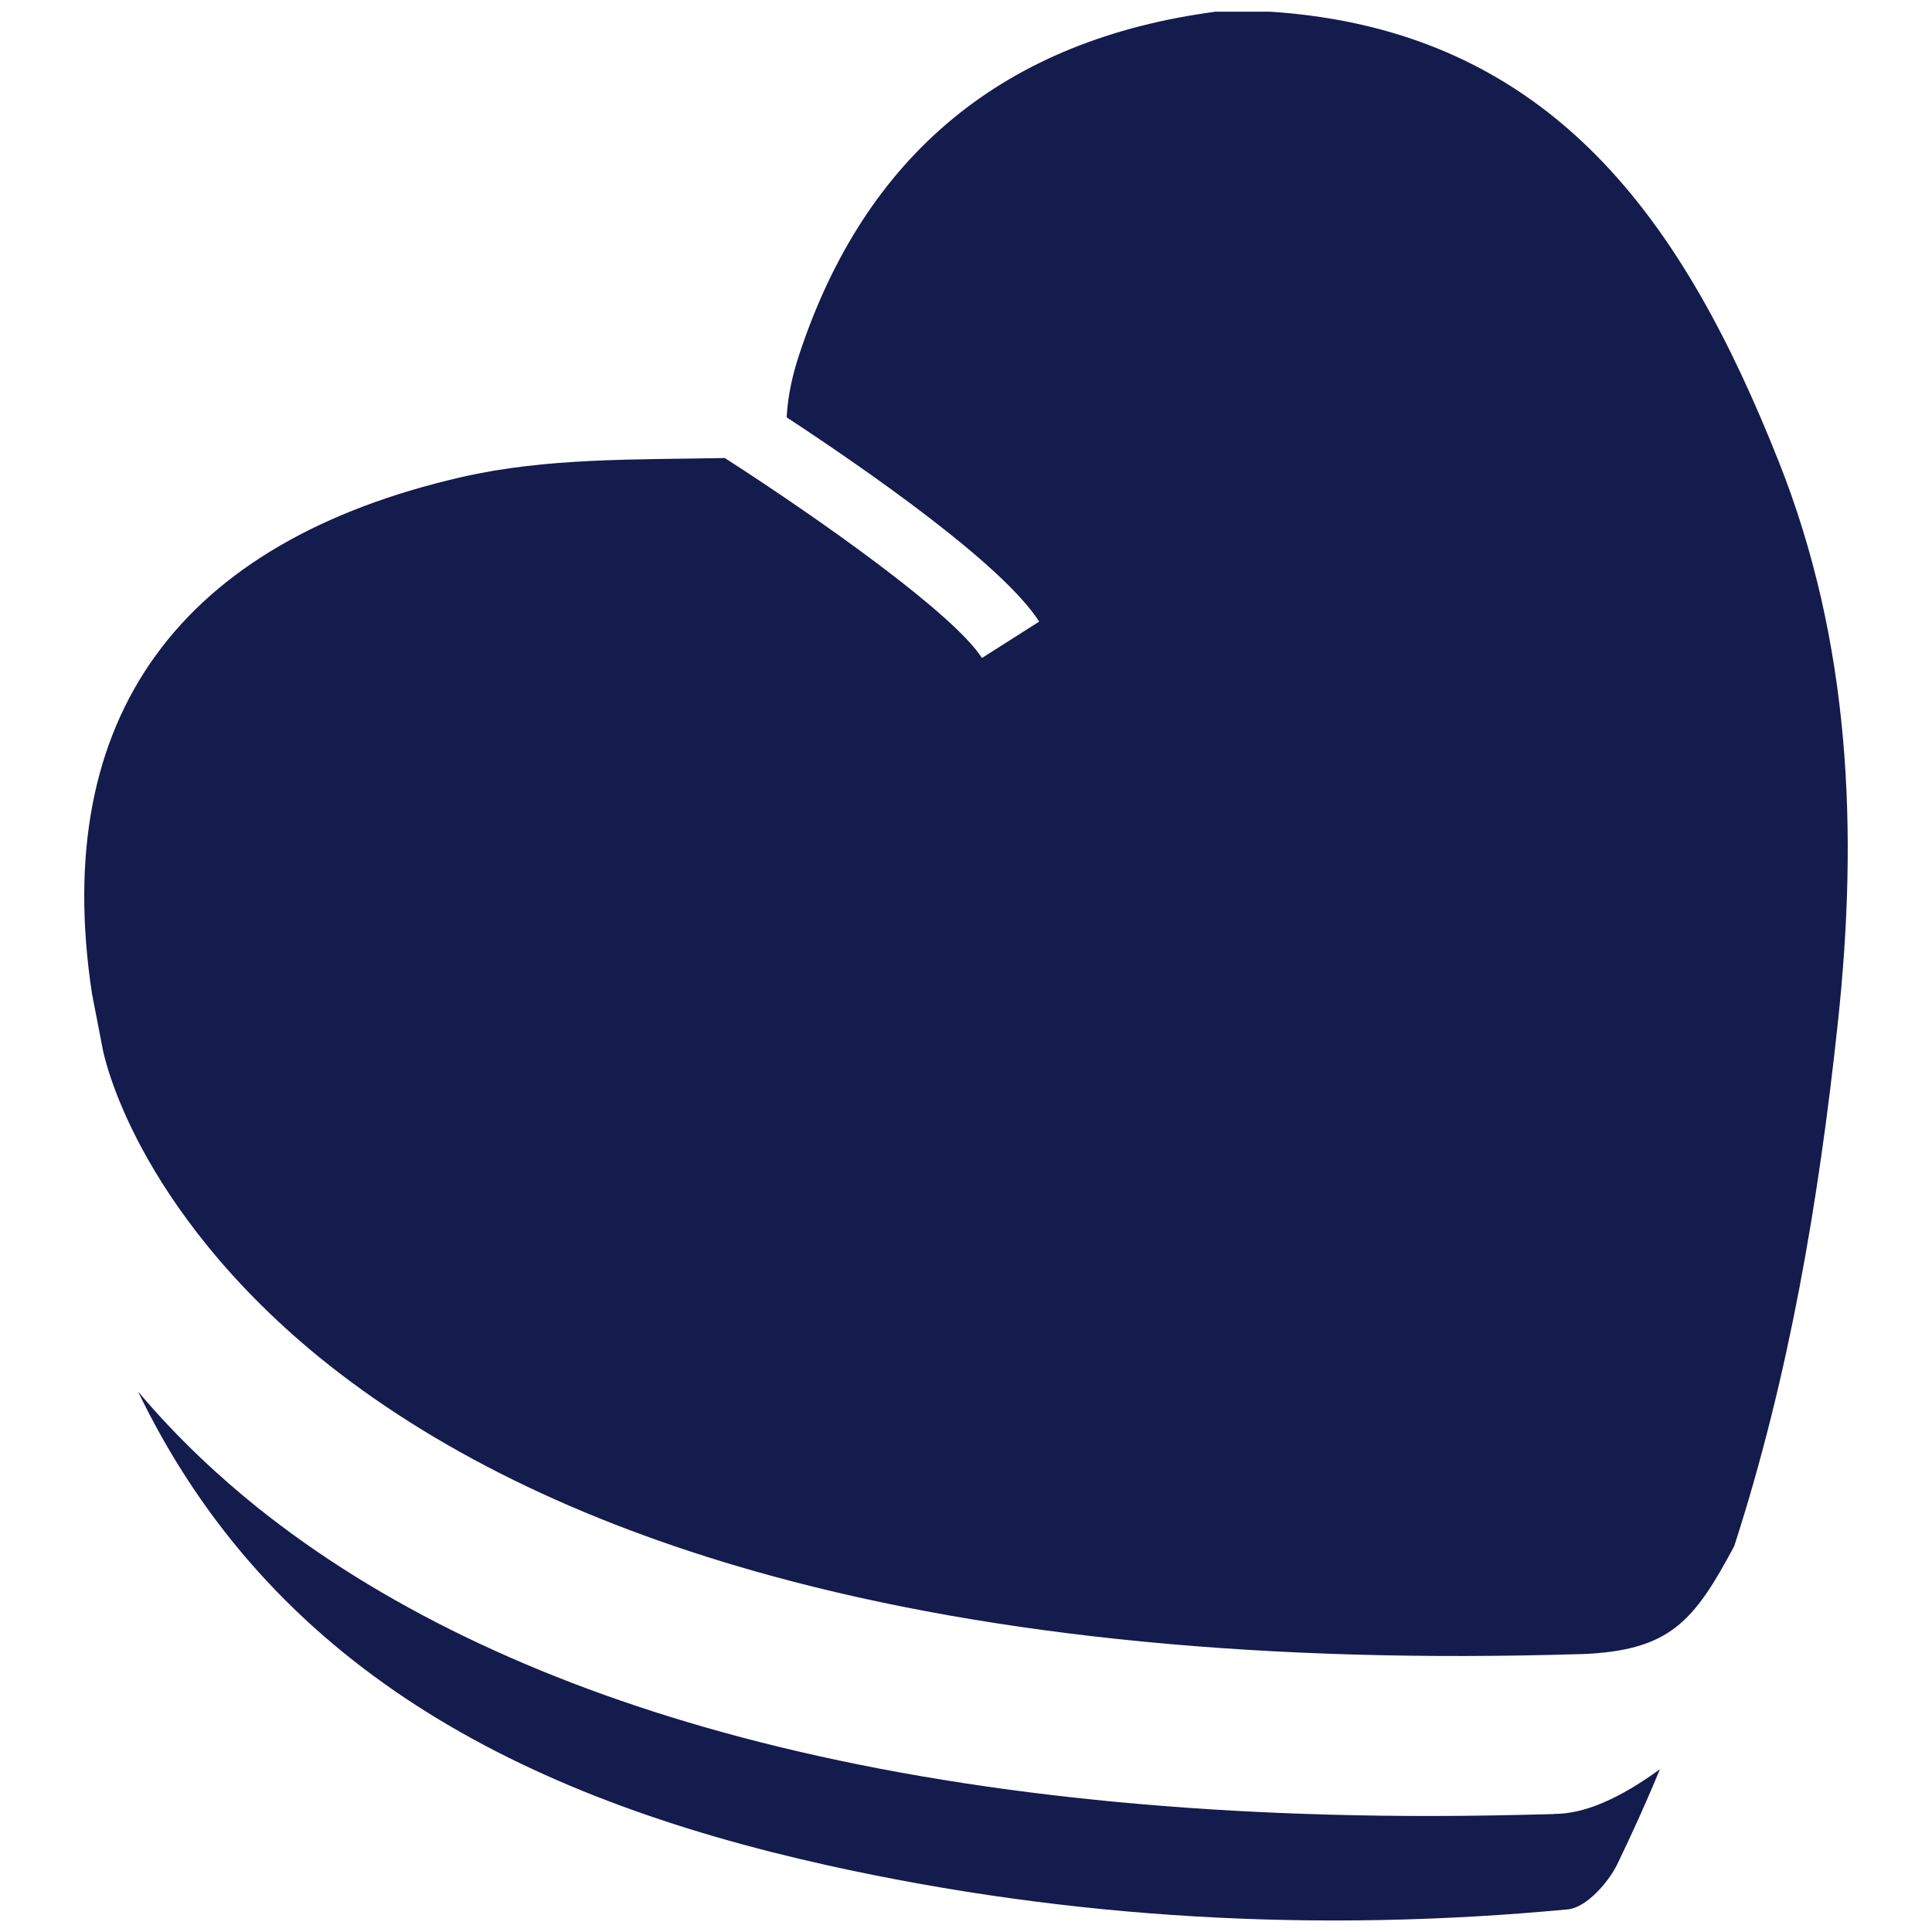
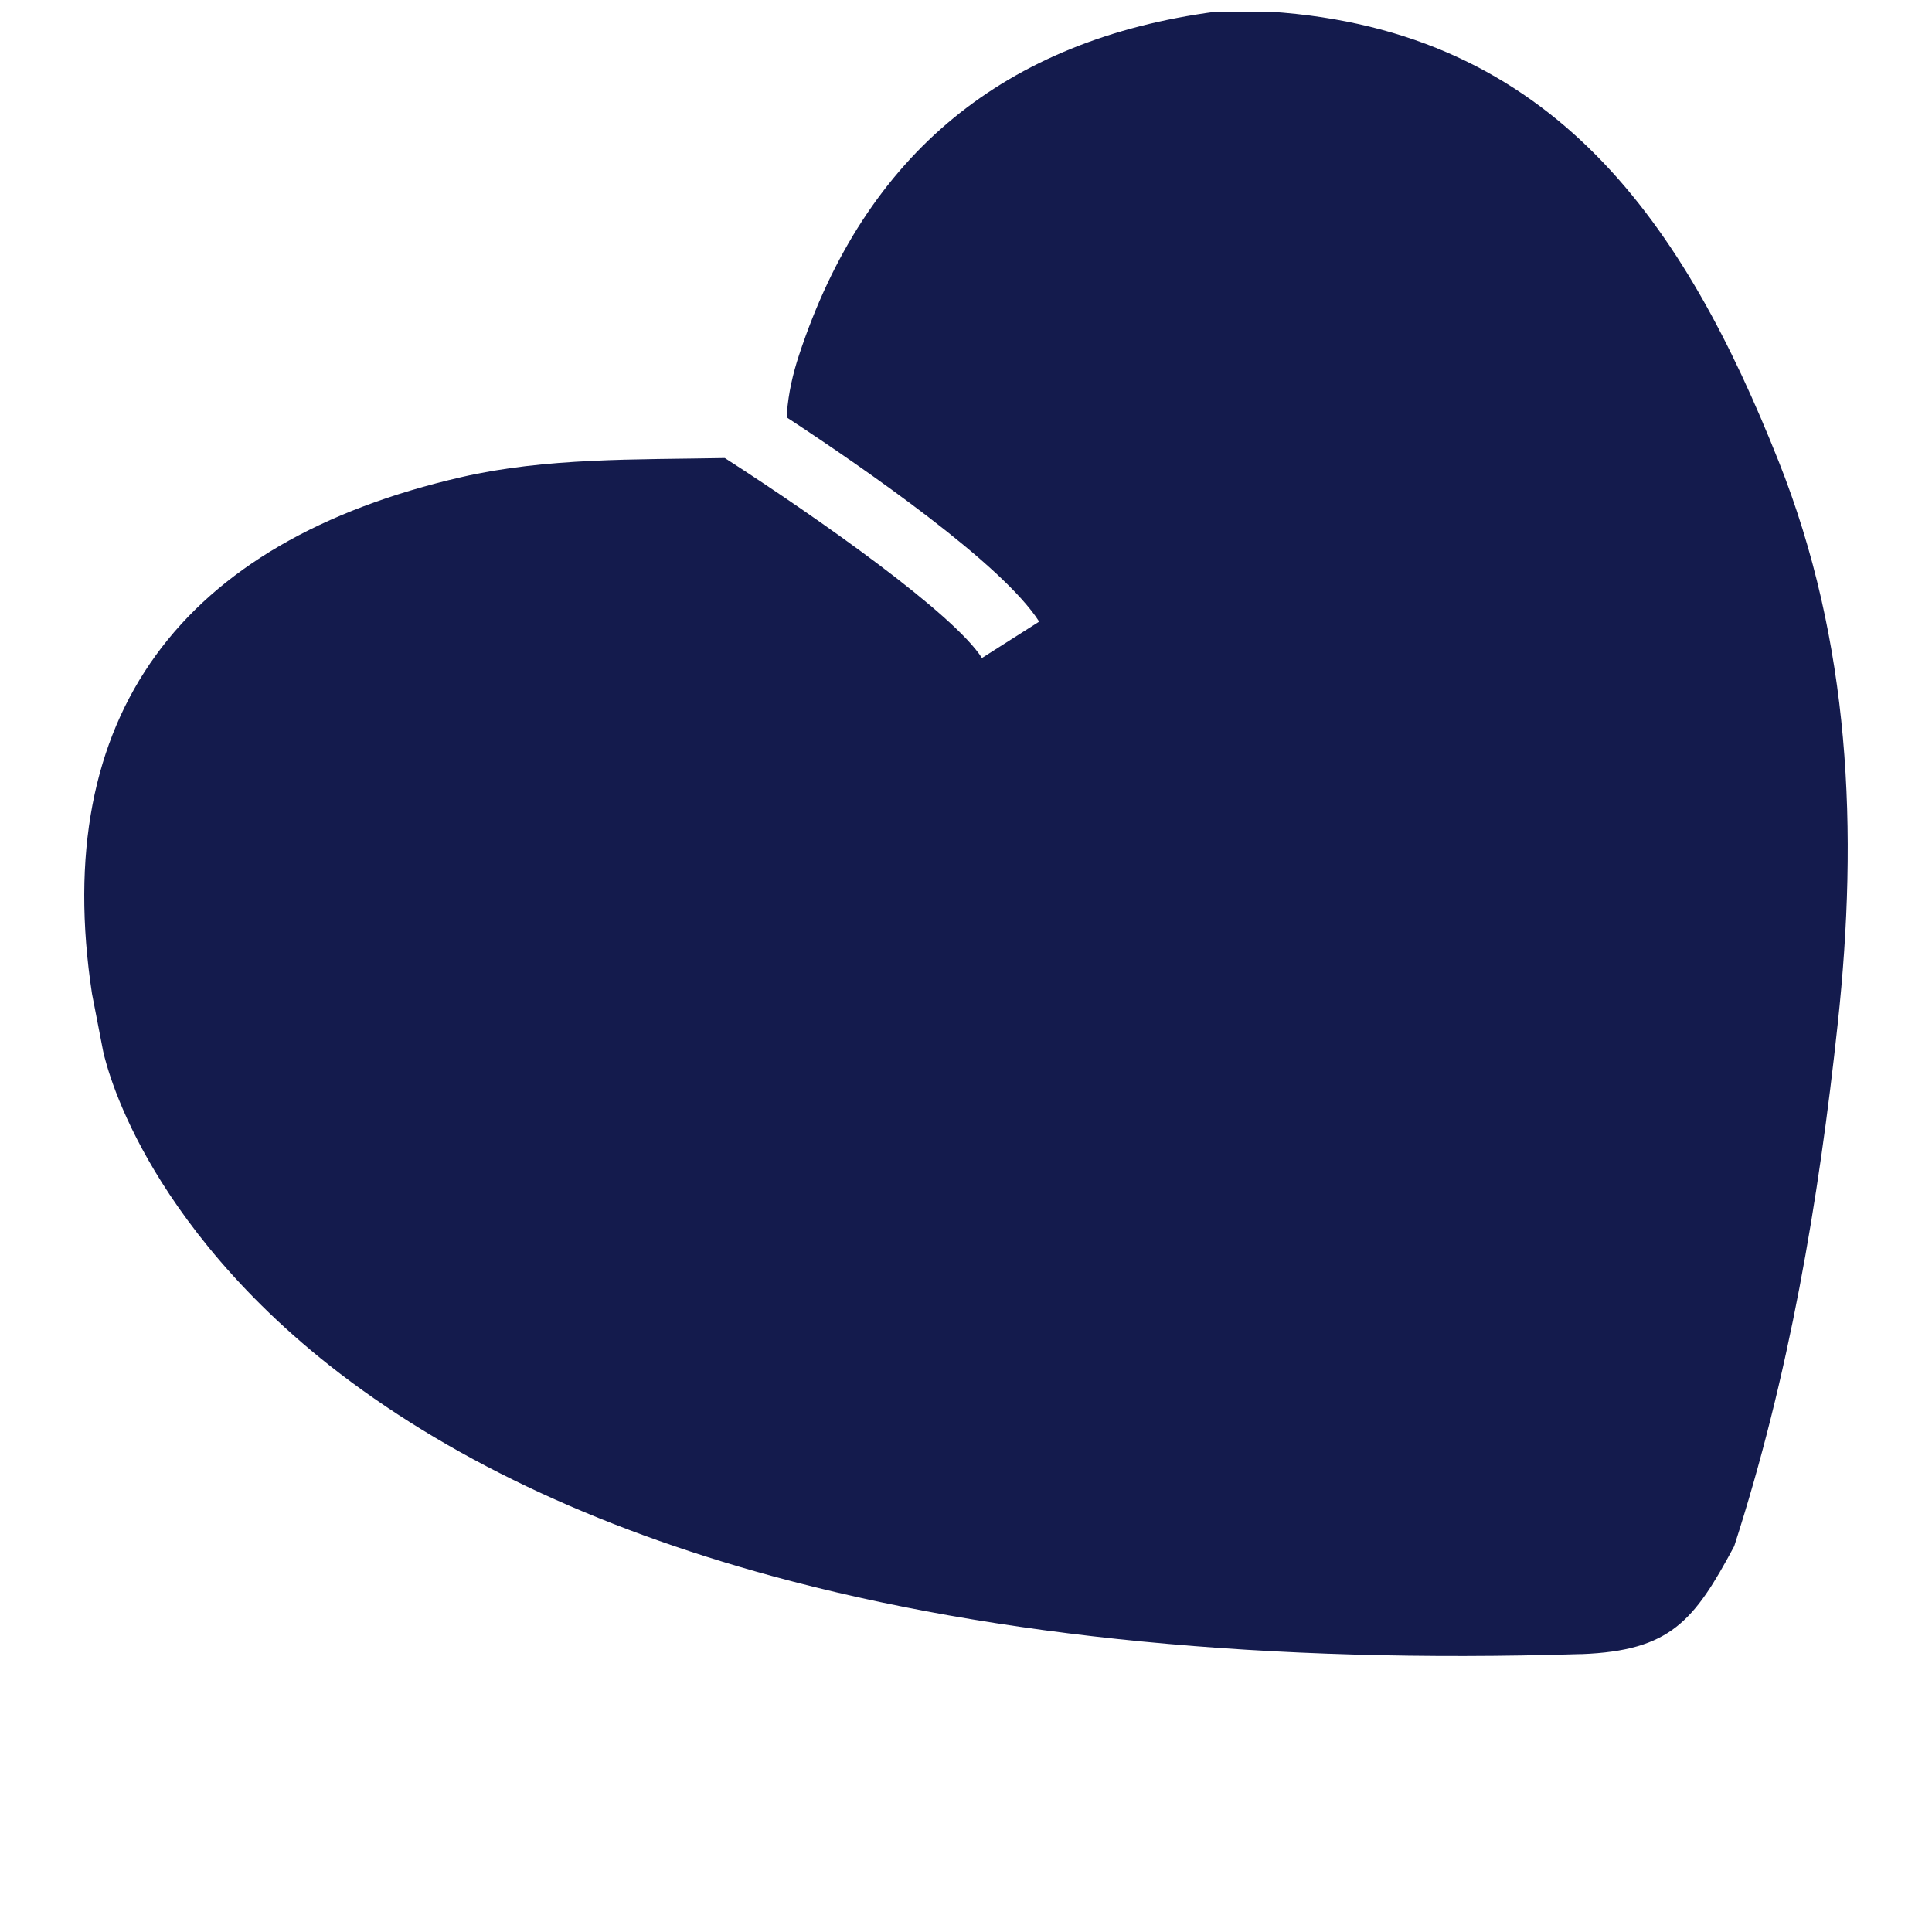
<svg xmlns="http://www.w3.org/2000/svg" version="1.1" id="Layer_1" x="0px" y="0px" width="24px" height="24px" viewBox="0 0 24 24" enable-background="new 0 0 24 24" xml:space="preserve">
  <g id="O8DNkk_4_">
    <g>
      <g>
-         <path fill="#141B4D" d="M19.311,22.533c0.364,0,0.797-0.182,1.309-0.555c-0.163,0.397-0.342,0.791-0.531,1.183     c-0.115,0.233-0.386,0.532-0.605,0.557c-3.096,0.294-6.174,0.126-9.212-0.548c-3.81-0.846-6.909-2.466-8.558-5.885     c0.509,0.605,1.042,1.086,1.477,1.436c1.514,1.213,3.459,2.154,5.784,2.797c2.498,0.69,5.447,1.041,8.783,1.041     c0.508,0,1.021-0.01,1.545-0.024L19.311,22.533L19.311,22.533z" />
        <path fill="#141B4D" d="M22.83,12.708c-0.237,2.215-0.607,4.397-1.287,6.499c-0.499,0.932-0.794,1.298-1.895,1.341h-0.008H19.63     h-0.008c-3.872,0.118-7.246-0.209-10.034-0.971c-2.214-0.604-4.062-1.485-5.495-2.615c-1.264-1-1.962-2.014-2.326-2.688     c-0.394-0.729-0.49-1.233-0.49-1.237l-0.134-0.691C0.617,8.89,2.253,6.726,5.732,5.927C6.784,5.685,7.897,5.711,9.004,5.69l0,0     c1.185,0.762,2.847,1.938,3.194,2.484l0.711-0.452c-0.454-0.713-2.149-1.889-3.136-2.537c0-0.019,0.001-0.039,0.003-0.058     c0.018-0.241,0.073-0.483,0.149-0.713c0.826-2.51,2.563-3.922,5.177-4.269h0.674c3.545,0.231,5.16,2.67,6.318,5.583     C22.988,7.975,23.087,10.323,22.83,12.708z" />
      </g>
    </g>
  </g>
</svg>